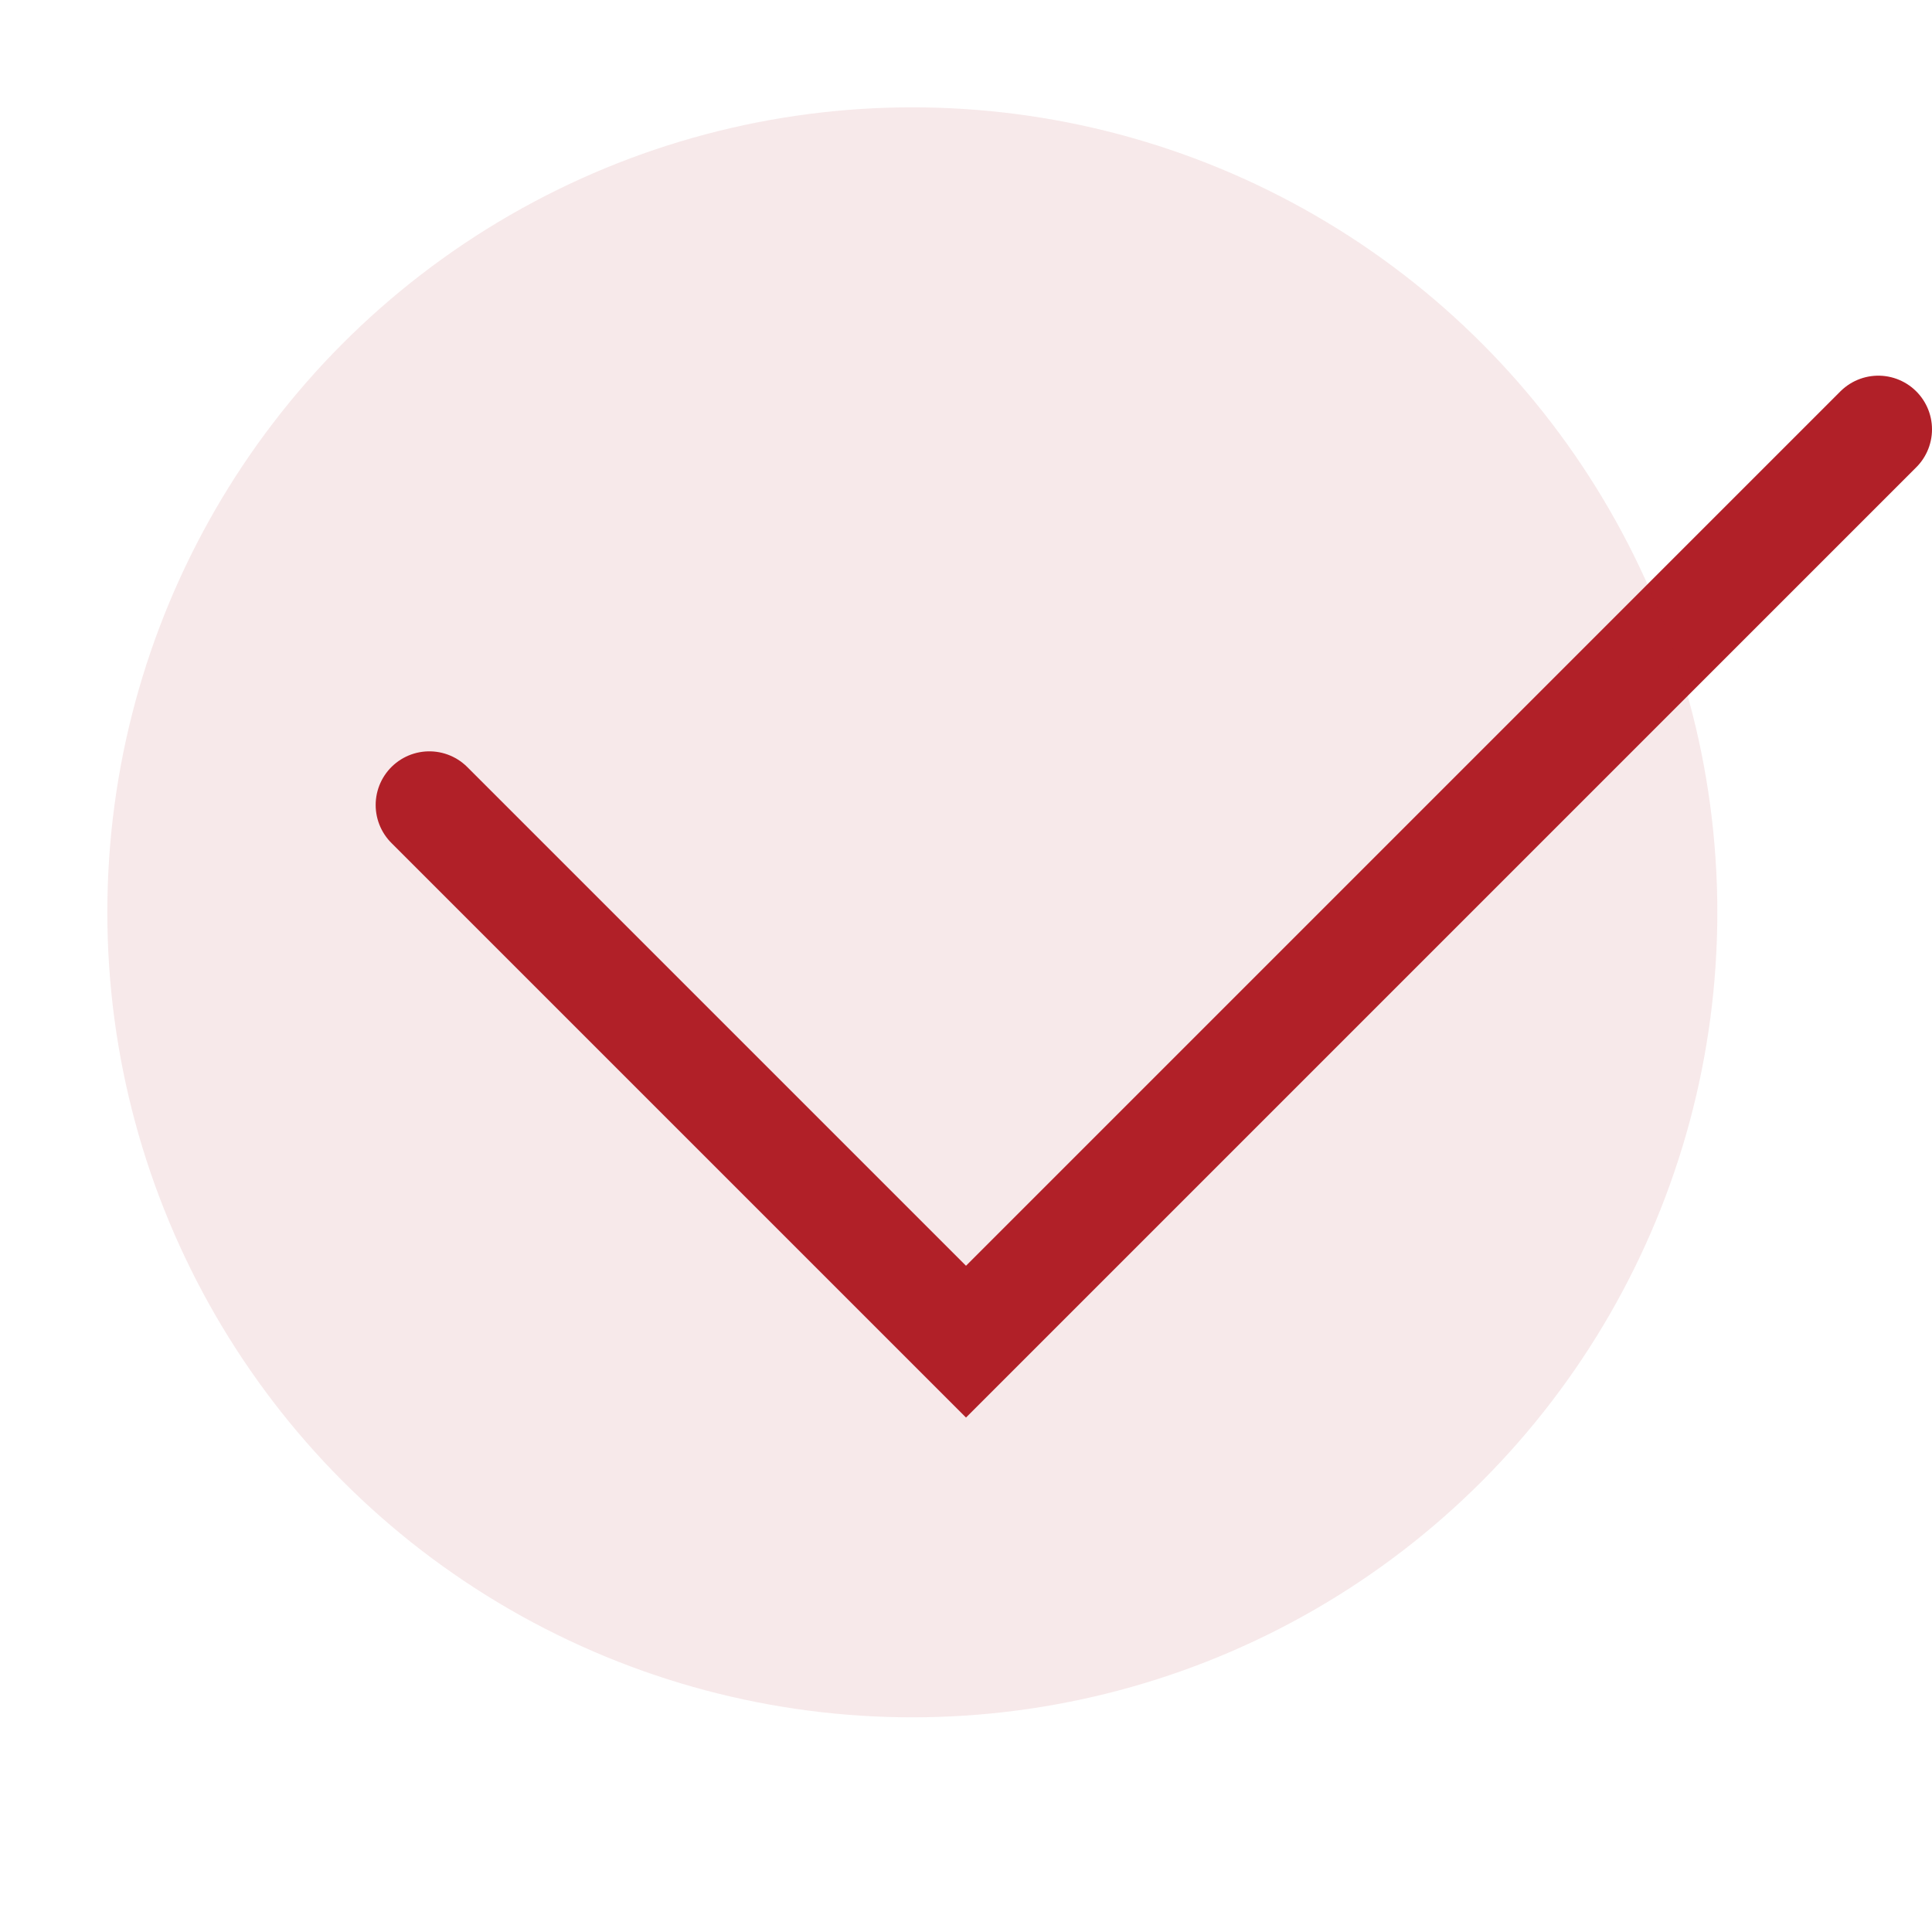
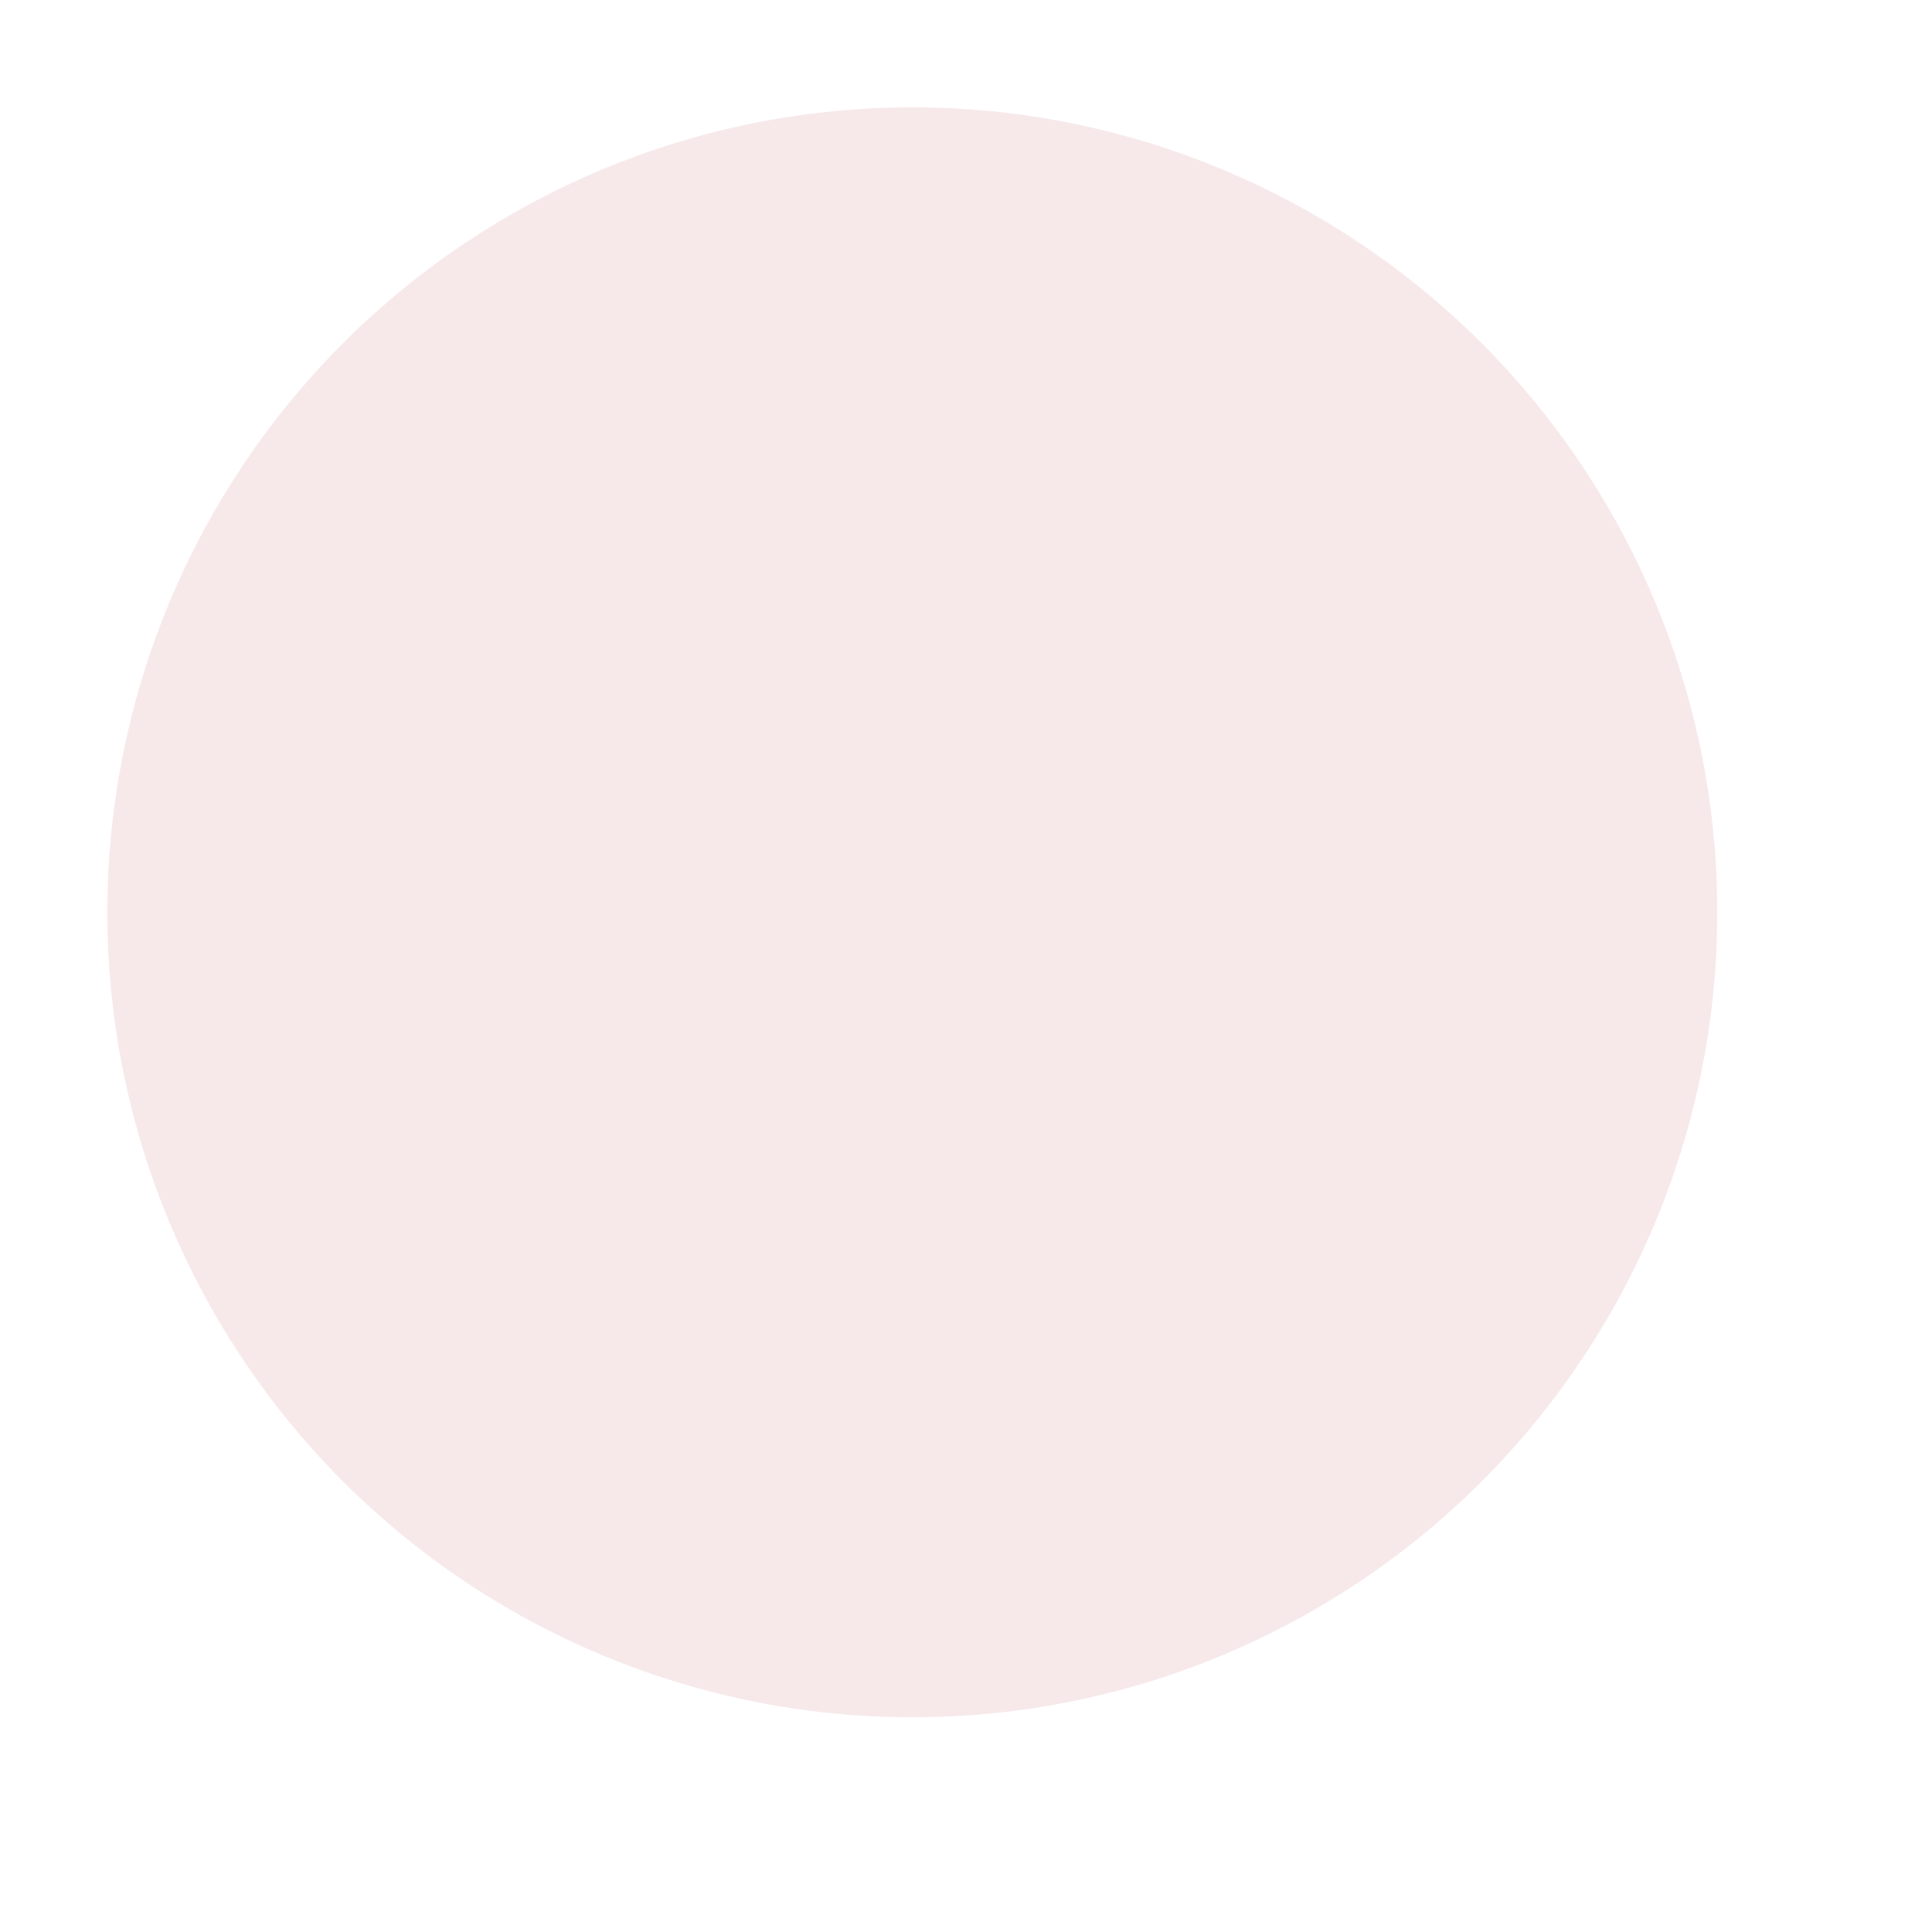
<svg xmlns="http://www.w3.org/2000/svg" width="18" height="18" viewBox="0 0 18 18" fill="none">
-   <path d="M4 7.5L9 12.5L17.5 4" stroke="#B12028" stroke-linecap="round" />
  <circle opacity="0.1" cx="8.5" cy="8.5" r="7.5" fill="#B12028" />
</svg>